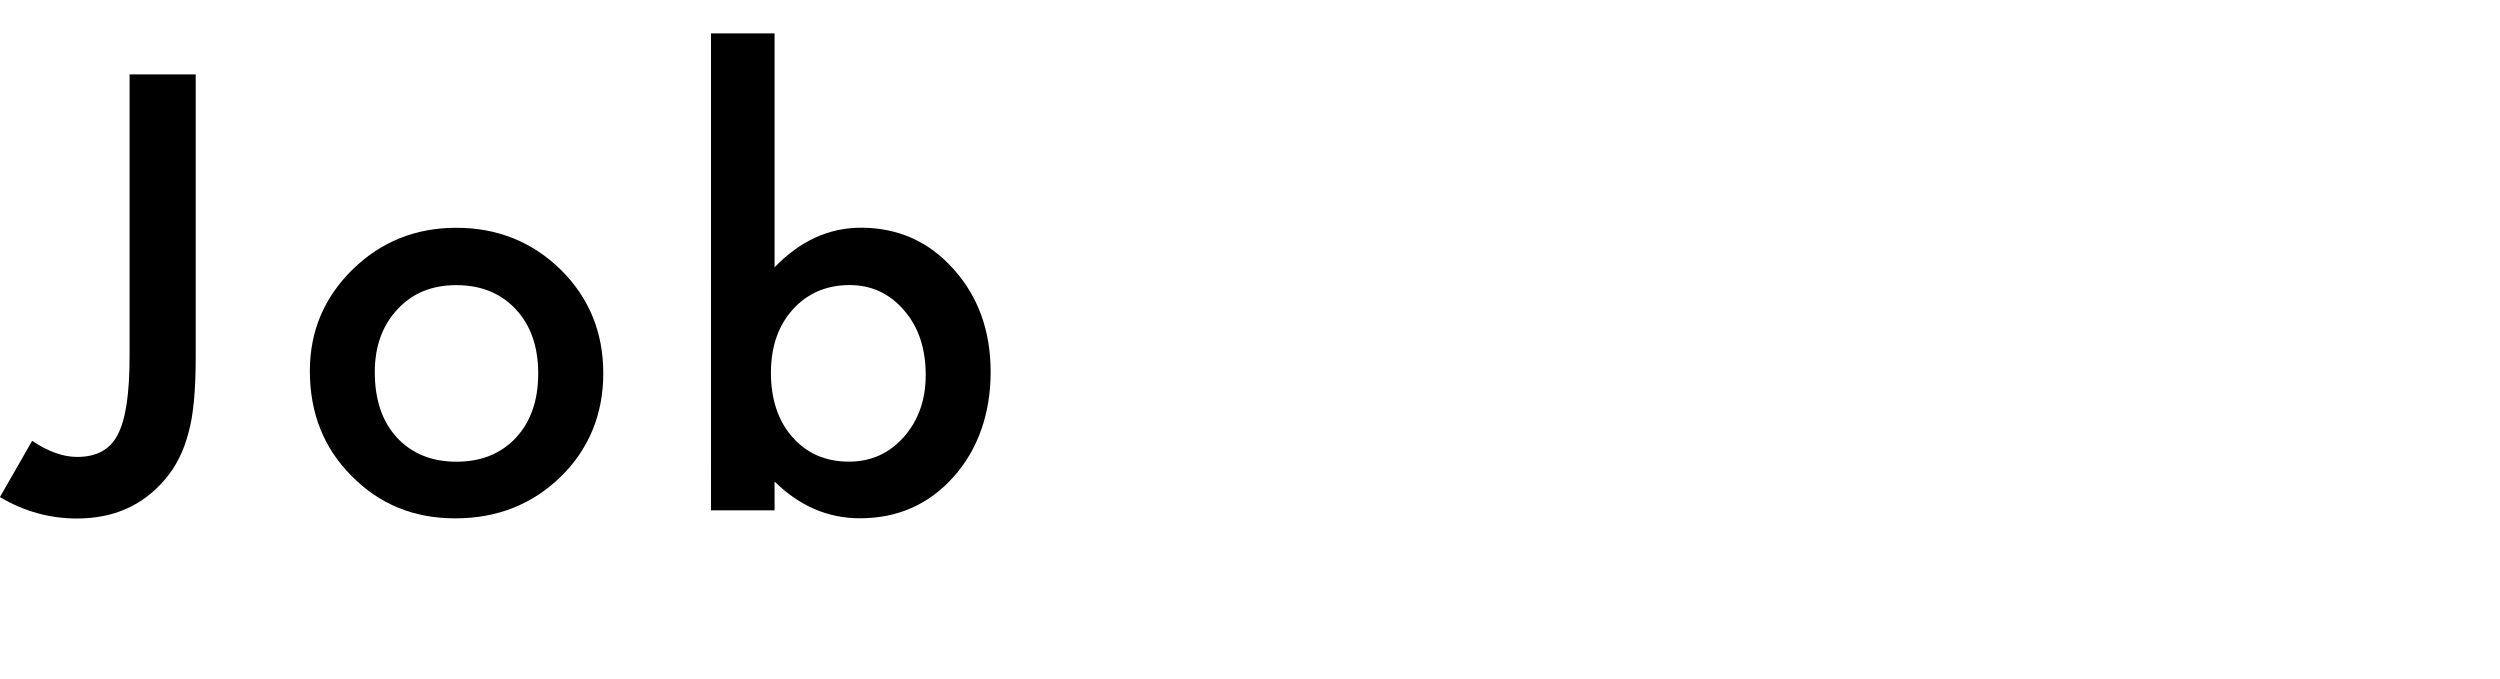
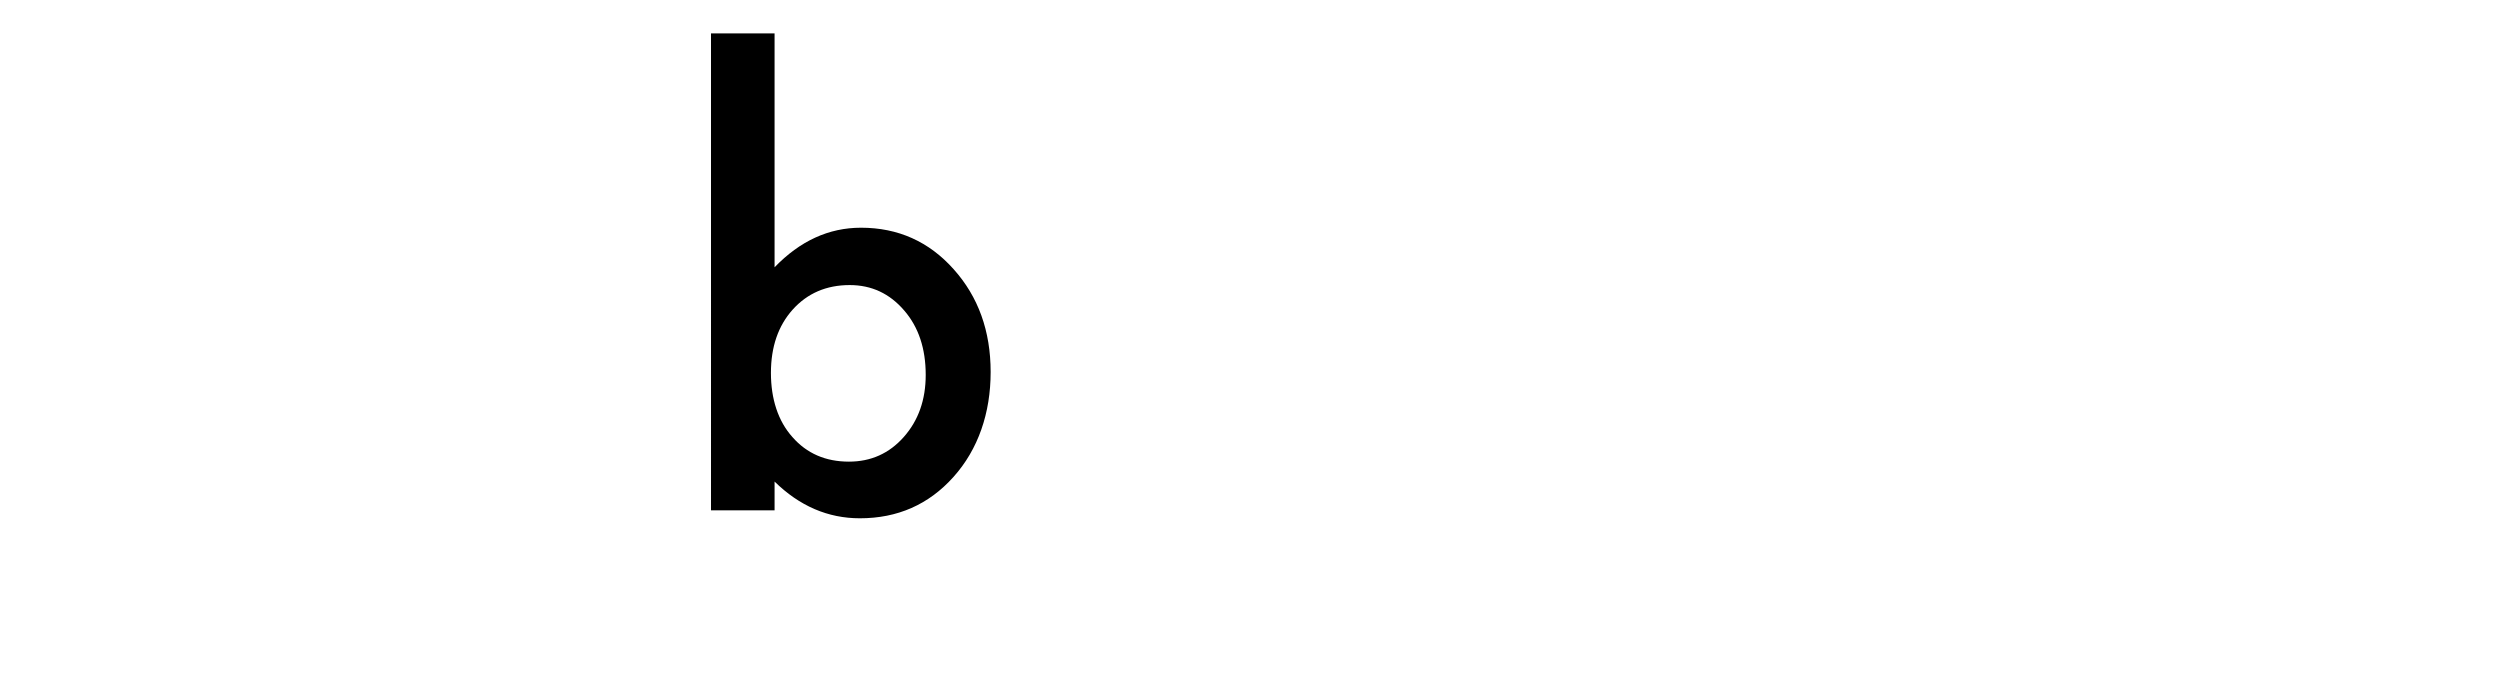
<svg xmlns="http://www.w3.org/2000/svg" id="dot" viewBox="0 0 350 95">
-   <path d="M27.4,10.42v39.51c0,4.72-.33,8.24-.99,10.56-.66,2.64-1.78,4.86-3.36,6.68-3.08,3.61-7.17,5.42-12.26,5.42-3.85,0-7.45-1-10.8-3l4.51-7.87c2.24,1.5,4.34,2.25,6.29,2.25,2.74,0,4.64-1.04,5.69-3.12,1.11-2.08,1.66-5.72,1.66-10.91V10.42h9.25Z" />
-   <path d="M43.38,51.94c0-5.56,1.99-10.29,5.97-14.2,3.98-3.9,8.83-5.85,14.55-5.85s10.62,1.96,14.63,5.89c3.95,3.93,5.93,8.75,5.93,14.47s-1.99,10.61-5.97,14.51c-4.01,3.88-8.92,5.81-14.75,5.81s-10.61-1.98-14.51-5.93c-3.9-3.9-5.85-8.8-5.85-14.71ZM52.47,52.1c0,3.85,1.03,6.89,3.08,9.14,2.11,2.27,4.89,3.4,8.34,3.4s6.26-1.12,8.34-3.36c2.08-2.24,3.12-5.23,3.12-8.98s-1.04-6.74-3.12-8.98c-2.11-2.27-4.89-3.4-8.34-3.4s-6.16,1.13-8.26,3.4c-2.11,2.27-3.16,5.19-3.16,8.78Z" />
  <path d="M108.44,4.68v32.74c3.56-3.69,7.59-5.54,12.1-5.54,5.19,0,9.52,1.94,12.97,5.81,3.45,3.85,5.18,8.65,5.18,14.39s-1.74,10.84-5.22,14.71c-3.45,3.85-7.82,5.77-13.09,5.77-4.46,0-8.44-1.71-11.94-5.14v4.03h-8.9V4.68h8.9ZM129.6,52.49c0-3.69-1-6.7-3.01-9.02-2.03-2.37-4.57-3.56-7.63-3.56-3.27,0-5.93,1.15-7.99,3.44-2.03,2.27-3.04,5.22-3.04,8.86s1,6.74,3.01,8.98c2,2.29,4.64,3.44,7.91,3.44,3.08,0,5.64-1.15,7.67-3.44,2.06-2.32,3.08-5.22,3.08-8.7Z" />
</svg>